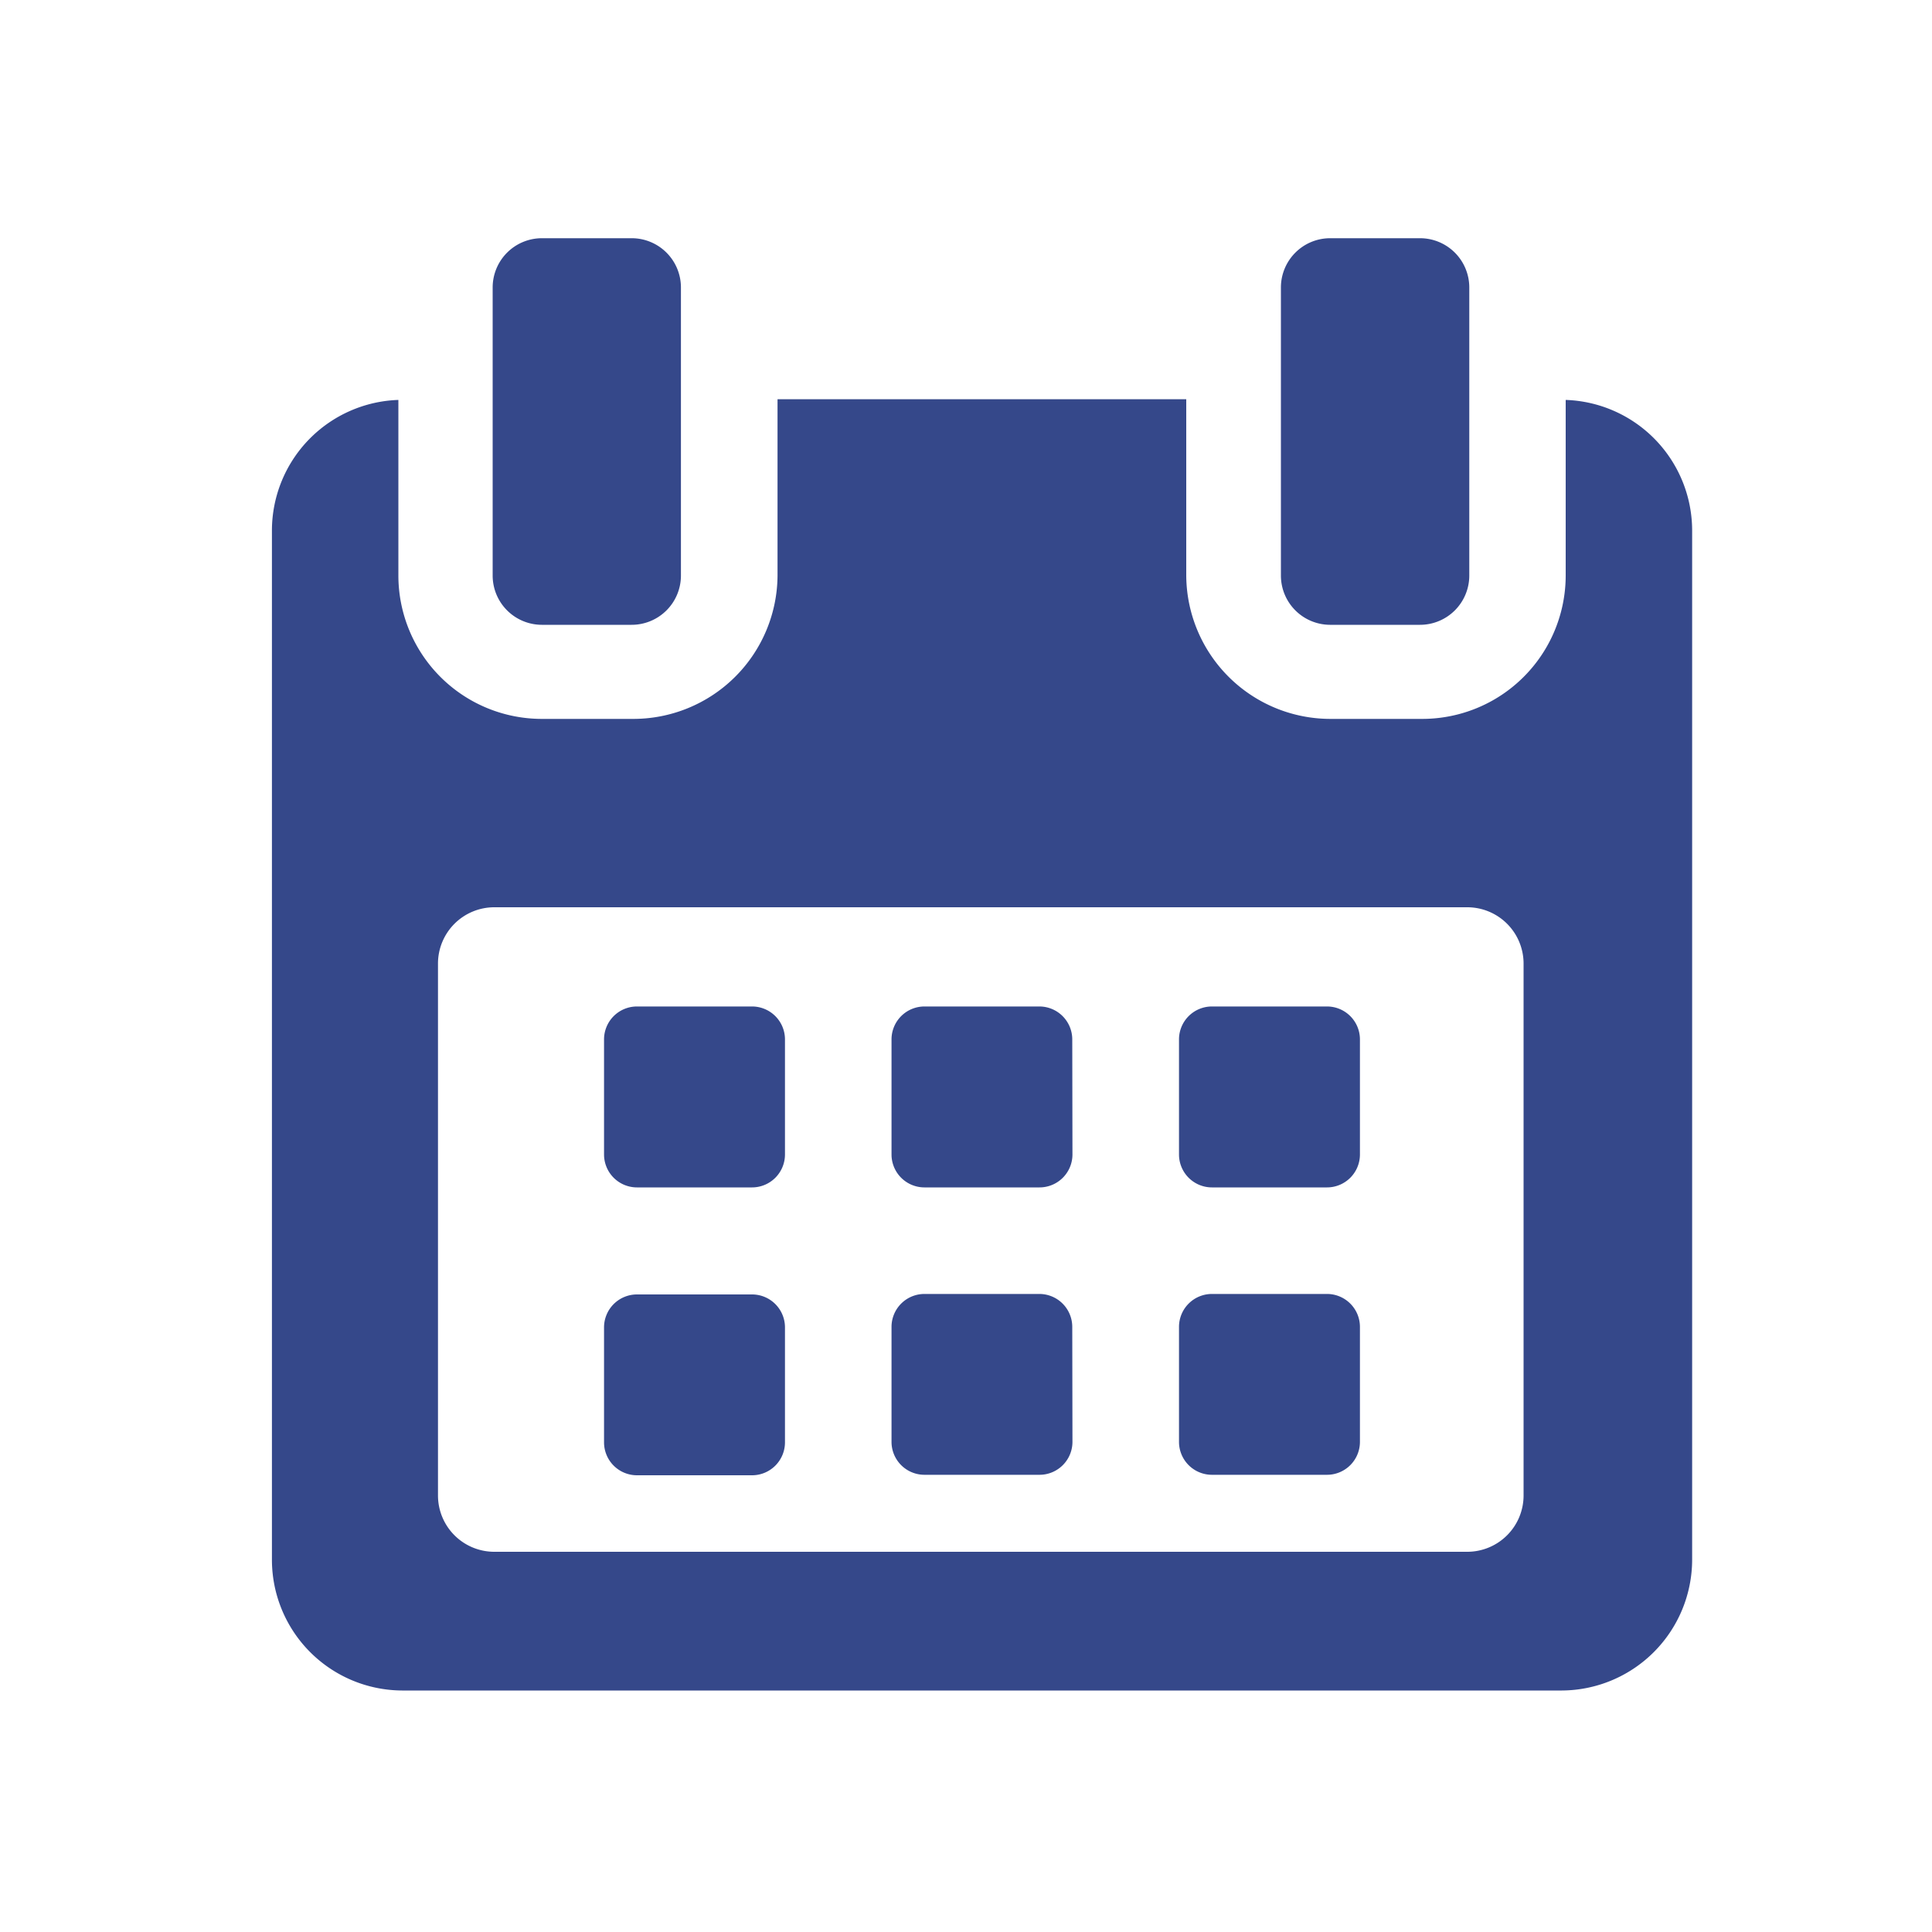
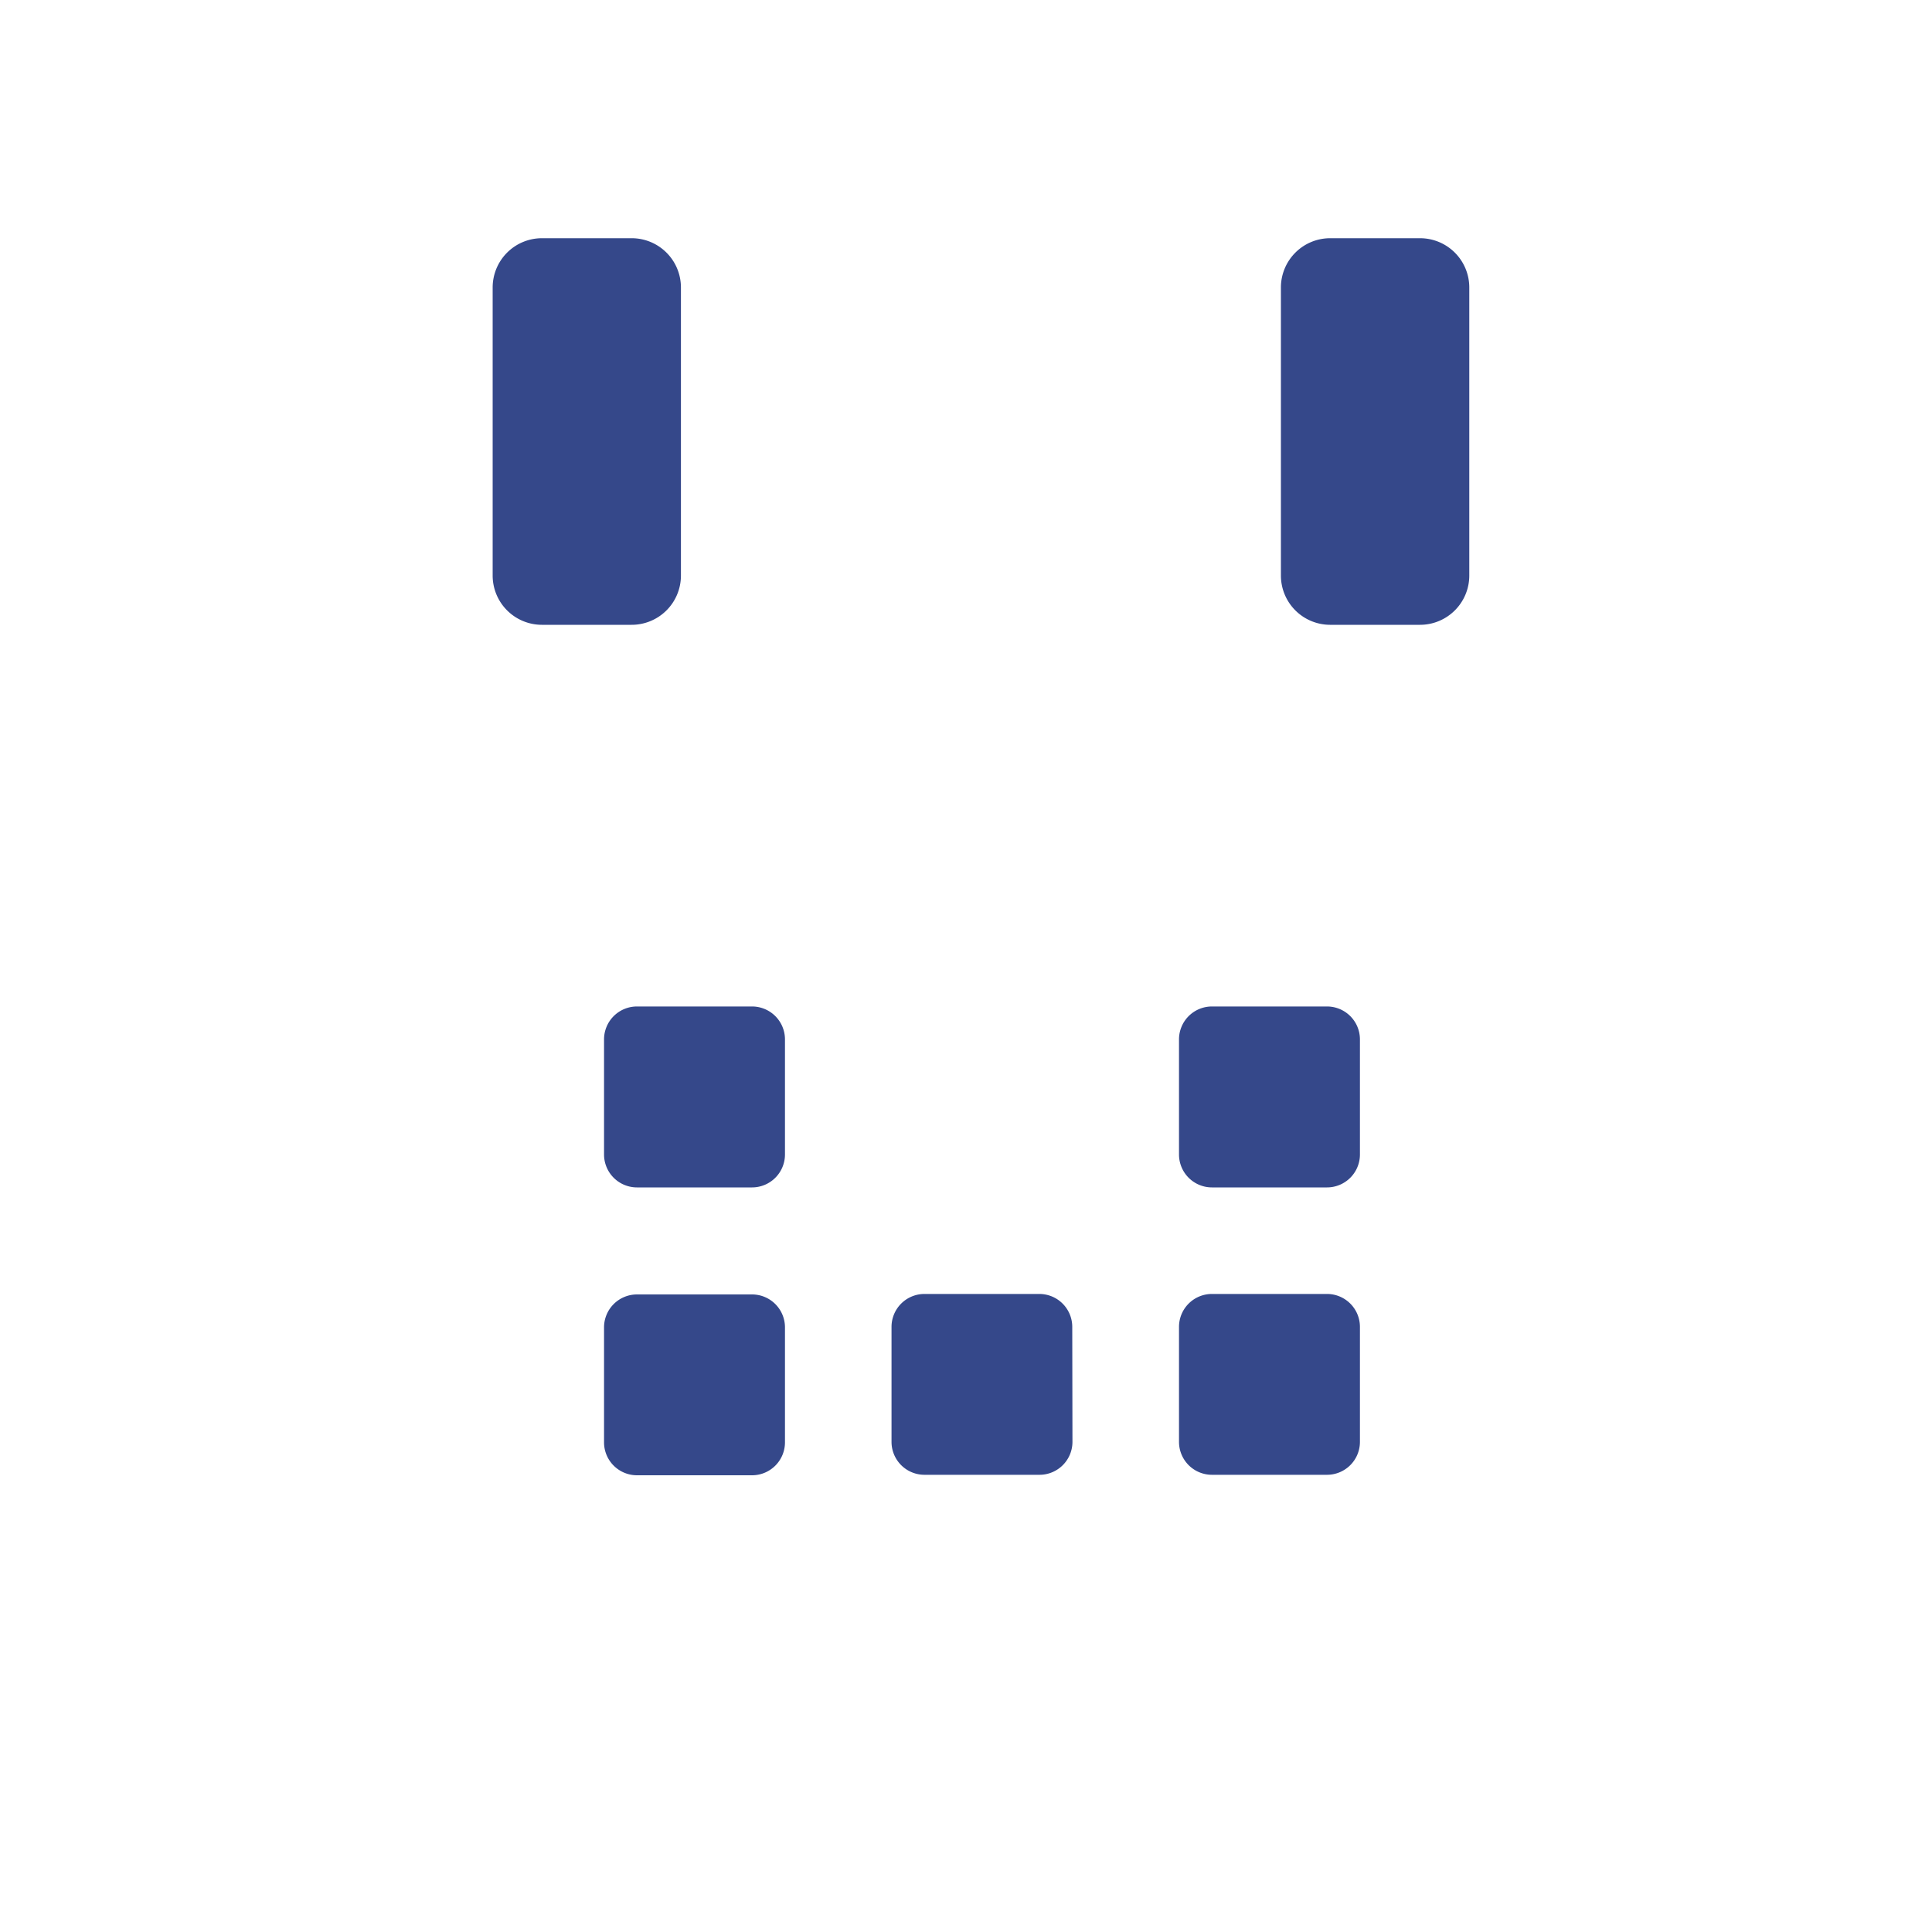
<svg xmlns="http://www.w3.org/2000/svg" data-name="Layer 1" viewBox="0 0 200 200">
  <defs>
    <style>.cls-1{fill:#35488a;}</style>
  </defs>
  <title>web</title>
  <path class="cls-1" d="M81.26,107.6a3.41,3.41,0,0,0-3.41-3.41H65.94a3.41,3.41,0,0,0-3.41,3.41v11.91a3.41,3.41,0,0,0,3.41,3.41H77.85a3.41,3.41,0,0,0,3.41-3.41V107.6Z" />
-   <path class="cls-1" d="M111,107.6a3.41,3.41,0,0,0-3.41-3.41H95.7a3.41,3.41,0,0,0-3.41,3.41v11.91a3.41,3.41,0,0,0,3.41,3.41h11.91a3.41,3.41,0,0,0,3.41-3.41Z" />
  <path class="cls-1" d="M140.78,107.6a3.41,3.41,0,0,0-3.41-3.41H125.46a3.41,3.41,0,0,0-3.41,3.41v11.91a3.41,3.41,0,0,0,3.41,3.41h11.91a3.41,3.41,0,0,0,3.41-3.41Z" />
  <path class="cls-1" d="M81.26,137.36A3.41,3.41,0,0,0,77.85,134H65.94a3.41,3.41,0,0,0-3.41,3.41v11.9a3.41,3.41,0,0,0,3.41,3.41H77.85a3.41,3.41,0,0,0,3.41-3.41v-11.9Z" />
  <path class="cls-1" d="M111,137.36a3.41,3.41,0,0,0-3.41-3.41H95.7a3.41,3.41,0,0,0-3.41,3.41v11.9a3.41,3.41,0,0,0,3.41,3.41h11.91a3.41,3.41,0,0,0,3.41-3.41Z" />
  <path class="cls-1" d="M140.78,137.36a3.41,3.41,0,0,0-3.41-3.41H125.46a3.41,3.41,0,0,0-3.41,3.41v11.9a3.41,3.41,0,0,0,3.41,3.41h11.91a3.41,3.41,0,0,0,3.41-3.41v-11.9Z" />
-   <path class="cls-1" d="M162.08,41.4V59.58a14.85,14.85,0,0,1-14.89,14.84H137.8a14.93,14.93,0,0,1-15-14.84V41.33H80.49V59.58a14.93,14.93,0,0,1-15,14.84H56.12A14.85,14.85,0,0,1,41.24,59.58V41.4A13.54,13.54,0,0,0,28.15,54.86V161.44A13.54,13.54,0,0,0,41.63,175H161.69a13.56,13.56,0,0,0,13.48-13.56V54.86A13.54,13.54,0,0,0,162.08,41.4Zm-4.36,113.41a5.83,5.83,0,0,1-5.83,5.83H51.17a5.83,5.83,0,0,1-5.83-5.83V99.75a5.83,5.83,0,0,1,5.83-5.83H151.89a5.83,5.83,0,0,1,5.83,5.83v55.05Z" />
  <path class="cls-1" d="M56.09,64.68h9.29a5.1,5.1,0,0,0,5.11-5.1V29.76a5.1,5.1,0,0,0-5.11-5.1H56.09A5.1,5.1,0,0,0,51,29.76V59.58A5.1,5.1,0,0,0,56.09,64.68Z" />
  <path class="cls-1" d="M137.68,64.68H147a5.1,5.1,0,0,0,5.1-5.1V29.76a5.1,5.1,0,0,0-5.1-5.1h-9.29a5.1,5.1,0,0,0-5.11,5.1V59.58A5.1,5.1,0,0,0,137.68,64.68Z" />
</svg>